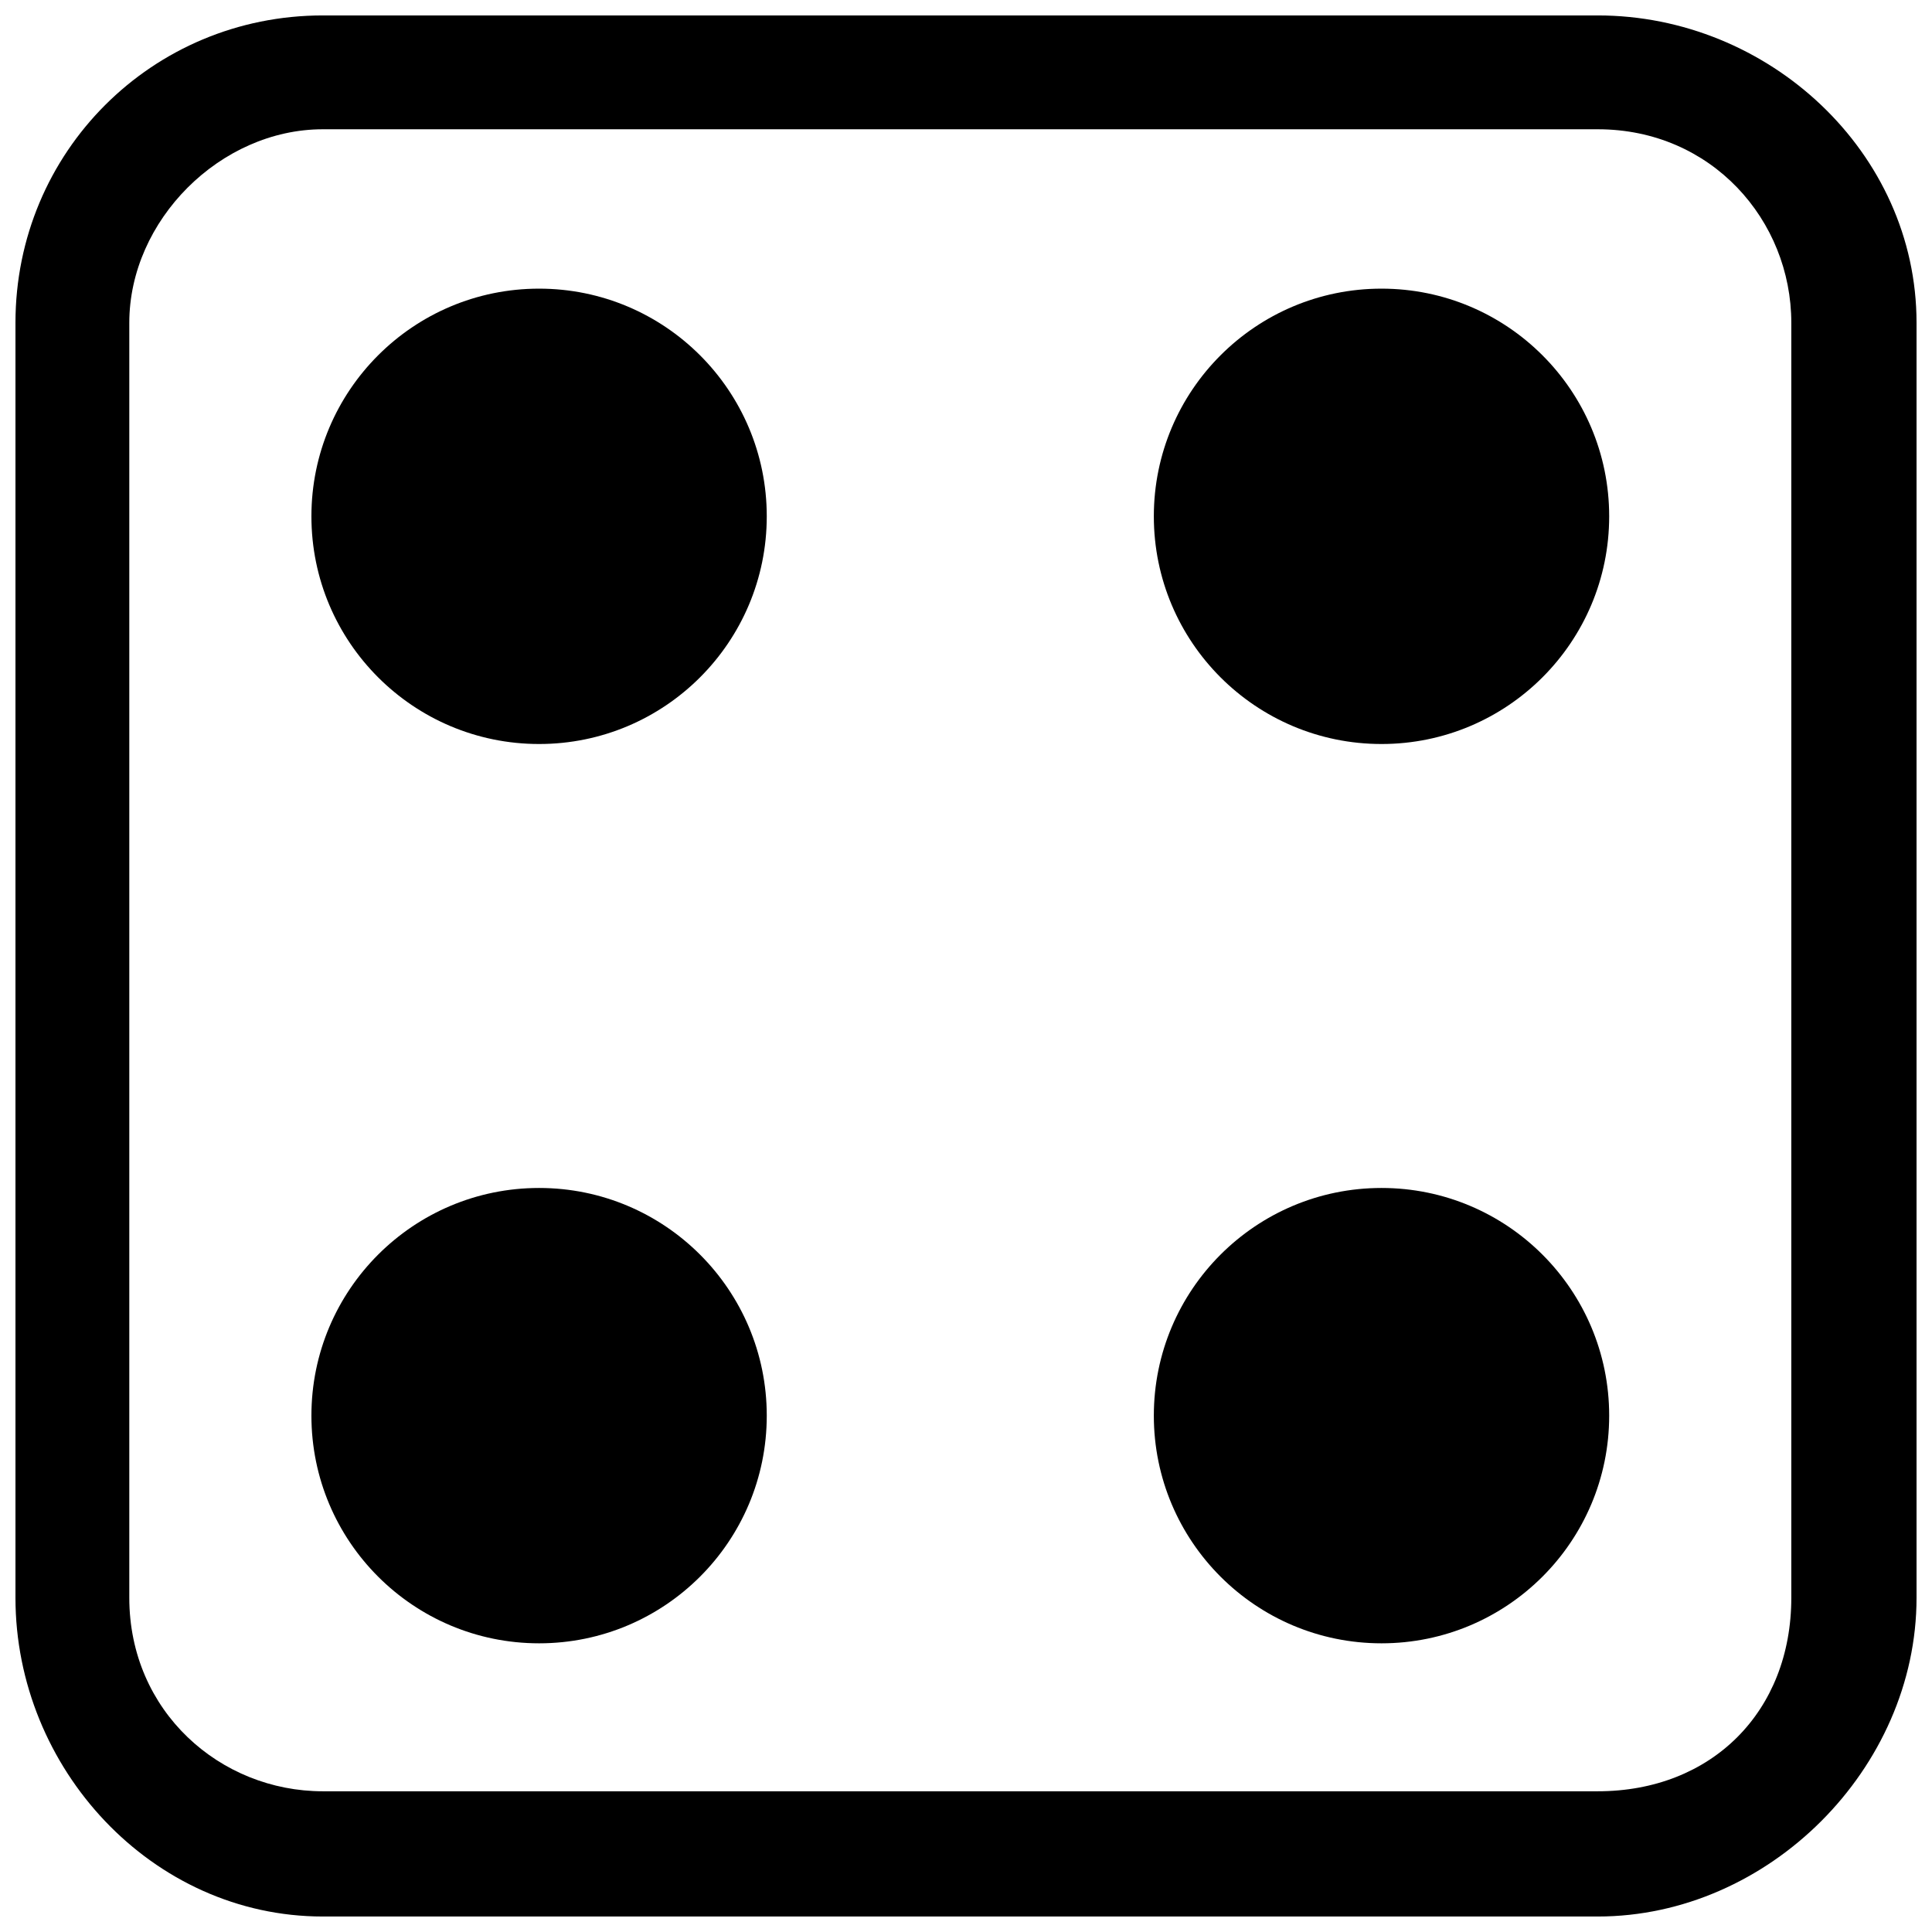
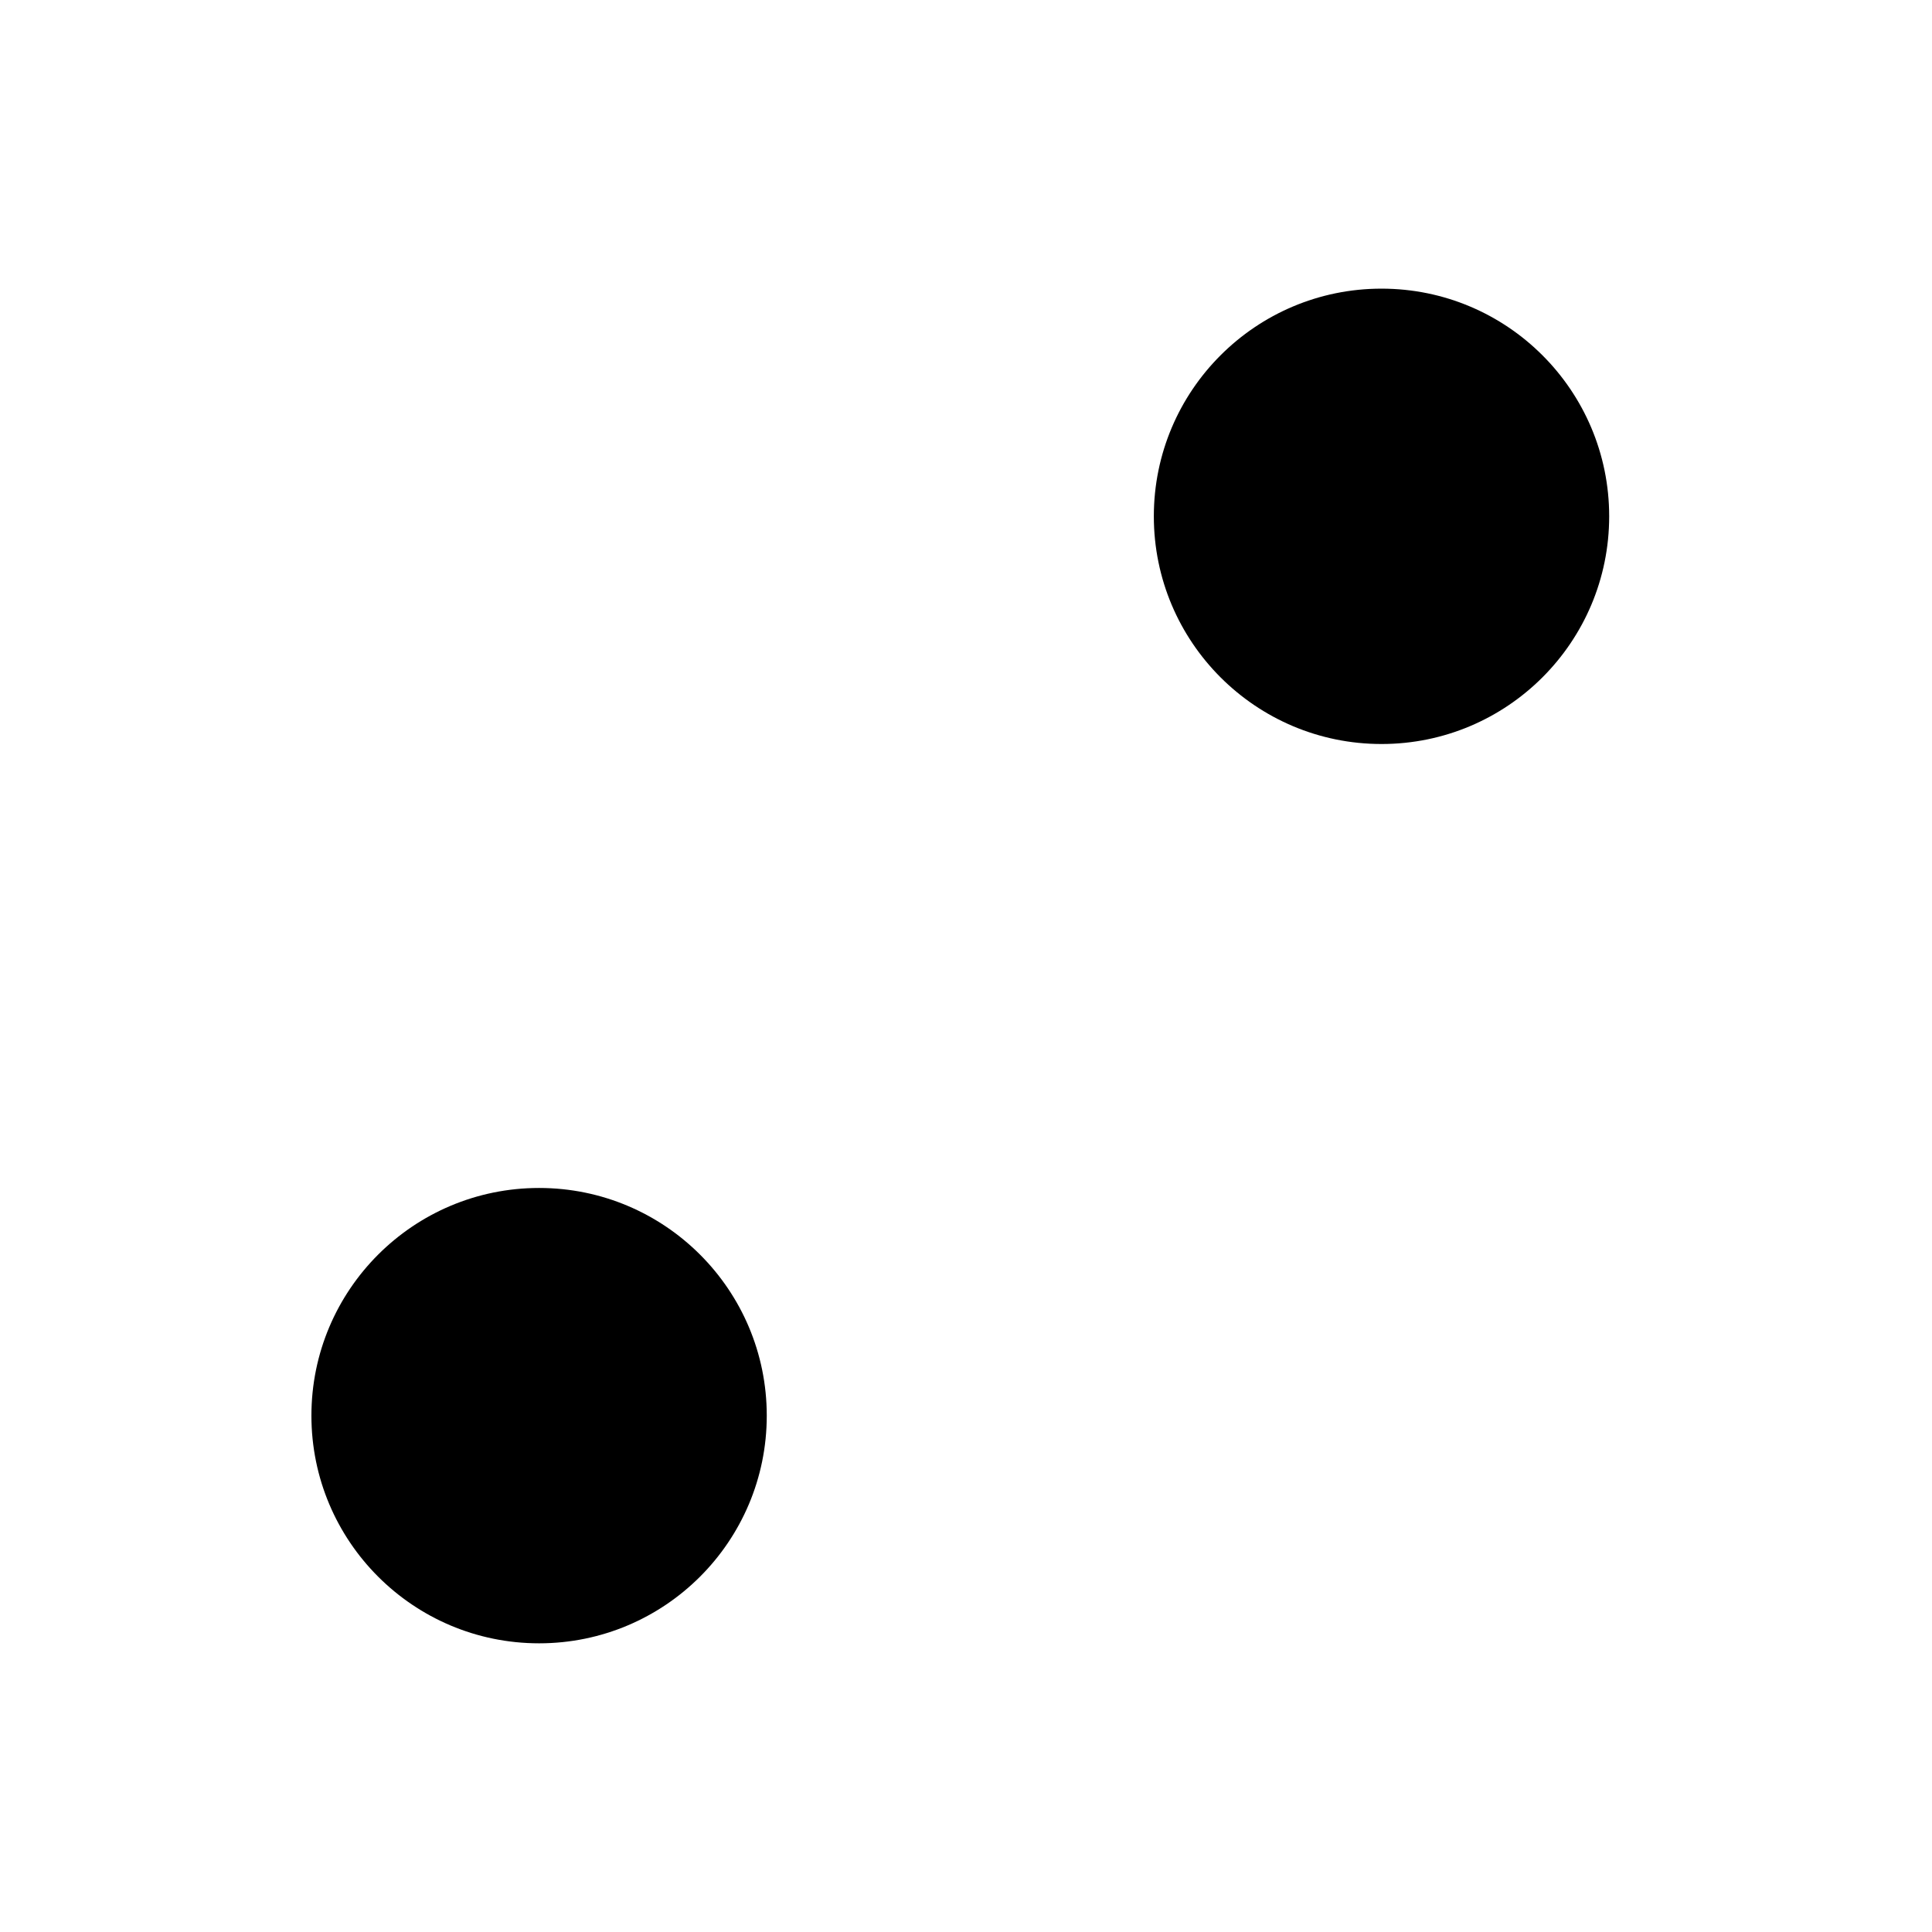
<svg xmlns="http://www.w3.org/2000/svg" width="800px" height="800px" version="1.1" viewBox="144 144 512 512">
  <defs>
    <clipPath id="a">
-       <path d="m148.09 148.09h503.81v503.81h-503.81z" />
-     </clipPath>
+       </clipPath>
  </defs>
  <g clip-path="url(#a)">
    <path d="m229.55 148.09h337.88c45.254 0 84.473 36.203 84.473 81.453v337.88c0 45.254-39.219 84.473-84.473 84.473h-337.88c-45.254 0-81.453-39.219-81.453-84.473v-337.88c0-45.254 36.203-81.453 81.453-81.453zm337.88 30.168h-337.88c-27.152 0-51.285 24.133-51.285 51.285v337.88c0 30.168 24.133 51.285 51.285 51.285h337.88c30.168 0 51.285-21.117 51.285-51.285v-337.88c0-27.152-21.117-51.285-51.285-51.285z" />
  </g>
-   <path d="m347.2 280.83c0 33.324-27.012 60.34-60.336 60.34-33.324 0-60.336-27.016-60.336-60.34 0-33.32 27.012-60.336 60.336-60.336 33.324 0 60.336 27.016 60.336 60.336" fill-rule="evenodd" />
  <path d="m570.45 280.83c0 33.324-27.016 60.34-60.336 60.34-33.324 0-60.336-27.016-60.336-60.34 0-33.32 27.012-60.336 60.336-60.336 33.32 0 60.336 27.016 60.336 60.336" fill-rule="evenodd" />
  <path d="m347.2 519.16c0 33.32-27.012 60.336-60.336 60.336-33.324 0-60.336-27.016-60.336-60.336 0-33.324 27.012-60.336 60.336-60.336 33.324 0 60.336 27.012 60.336 60.336" fill-rule="evenodd" />
-   <path d="m570.45 519.16c0 33.32-27.016 60.336-60.336 60.336-33.324 0-60.336-27.016-60.336-60.336 0-33.324 27.012-60.336 60.336-60.336 33.32 0 60.336 27.012 60.336 60.336" fill-rule="evenodd" />
</svg>